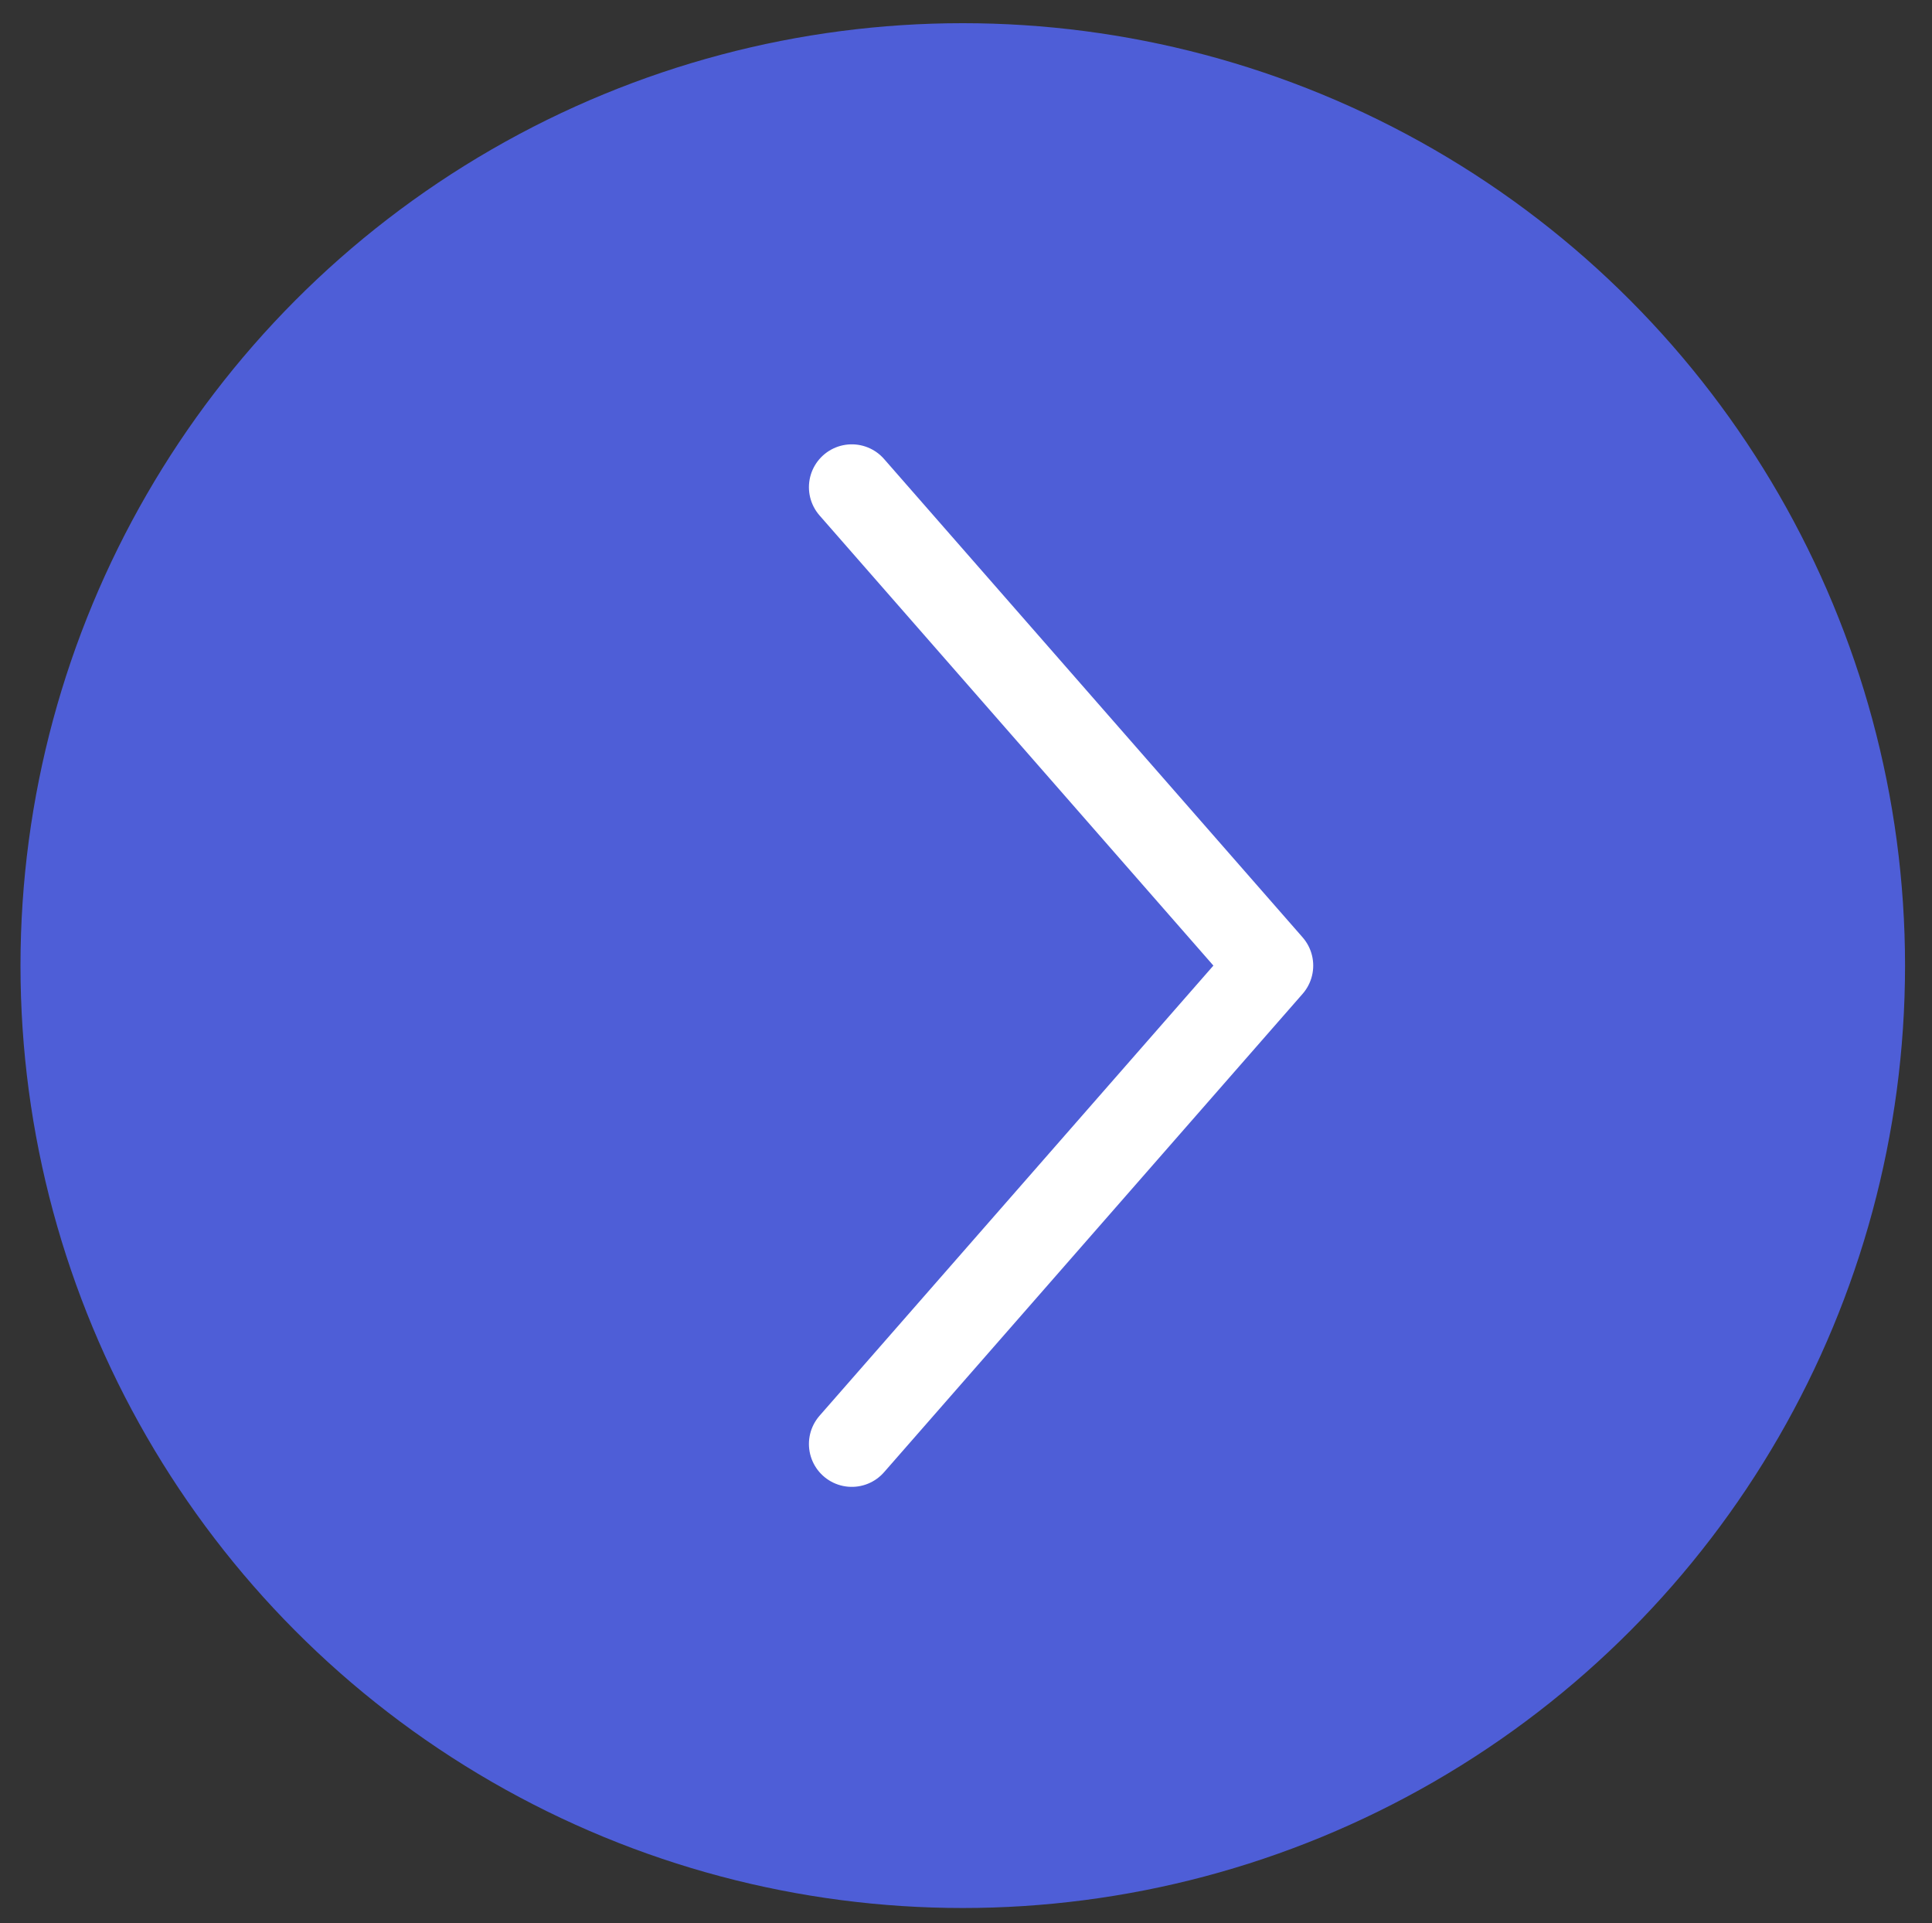
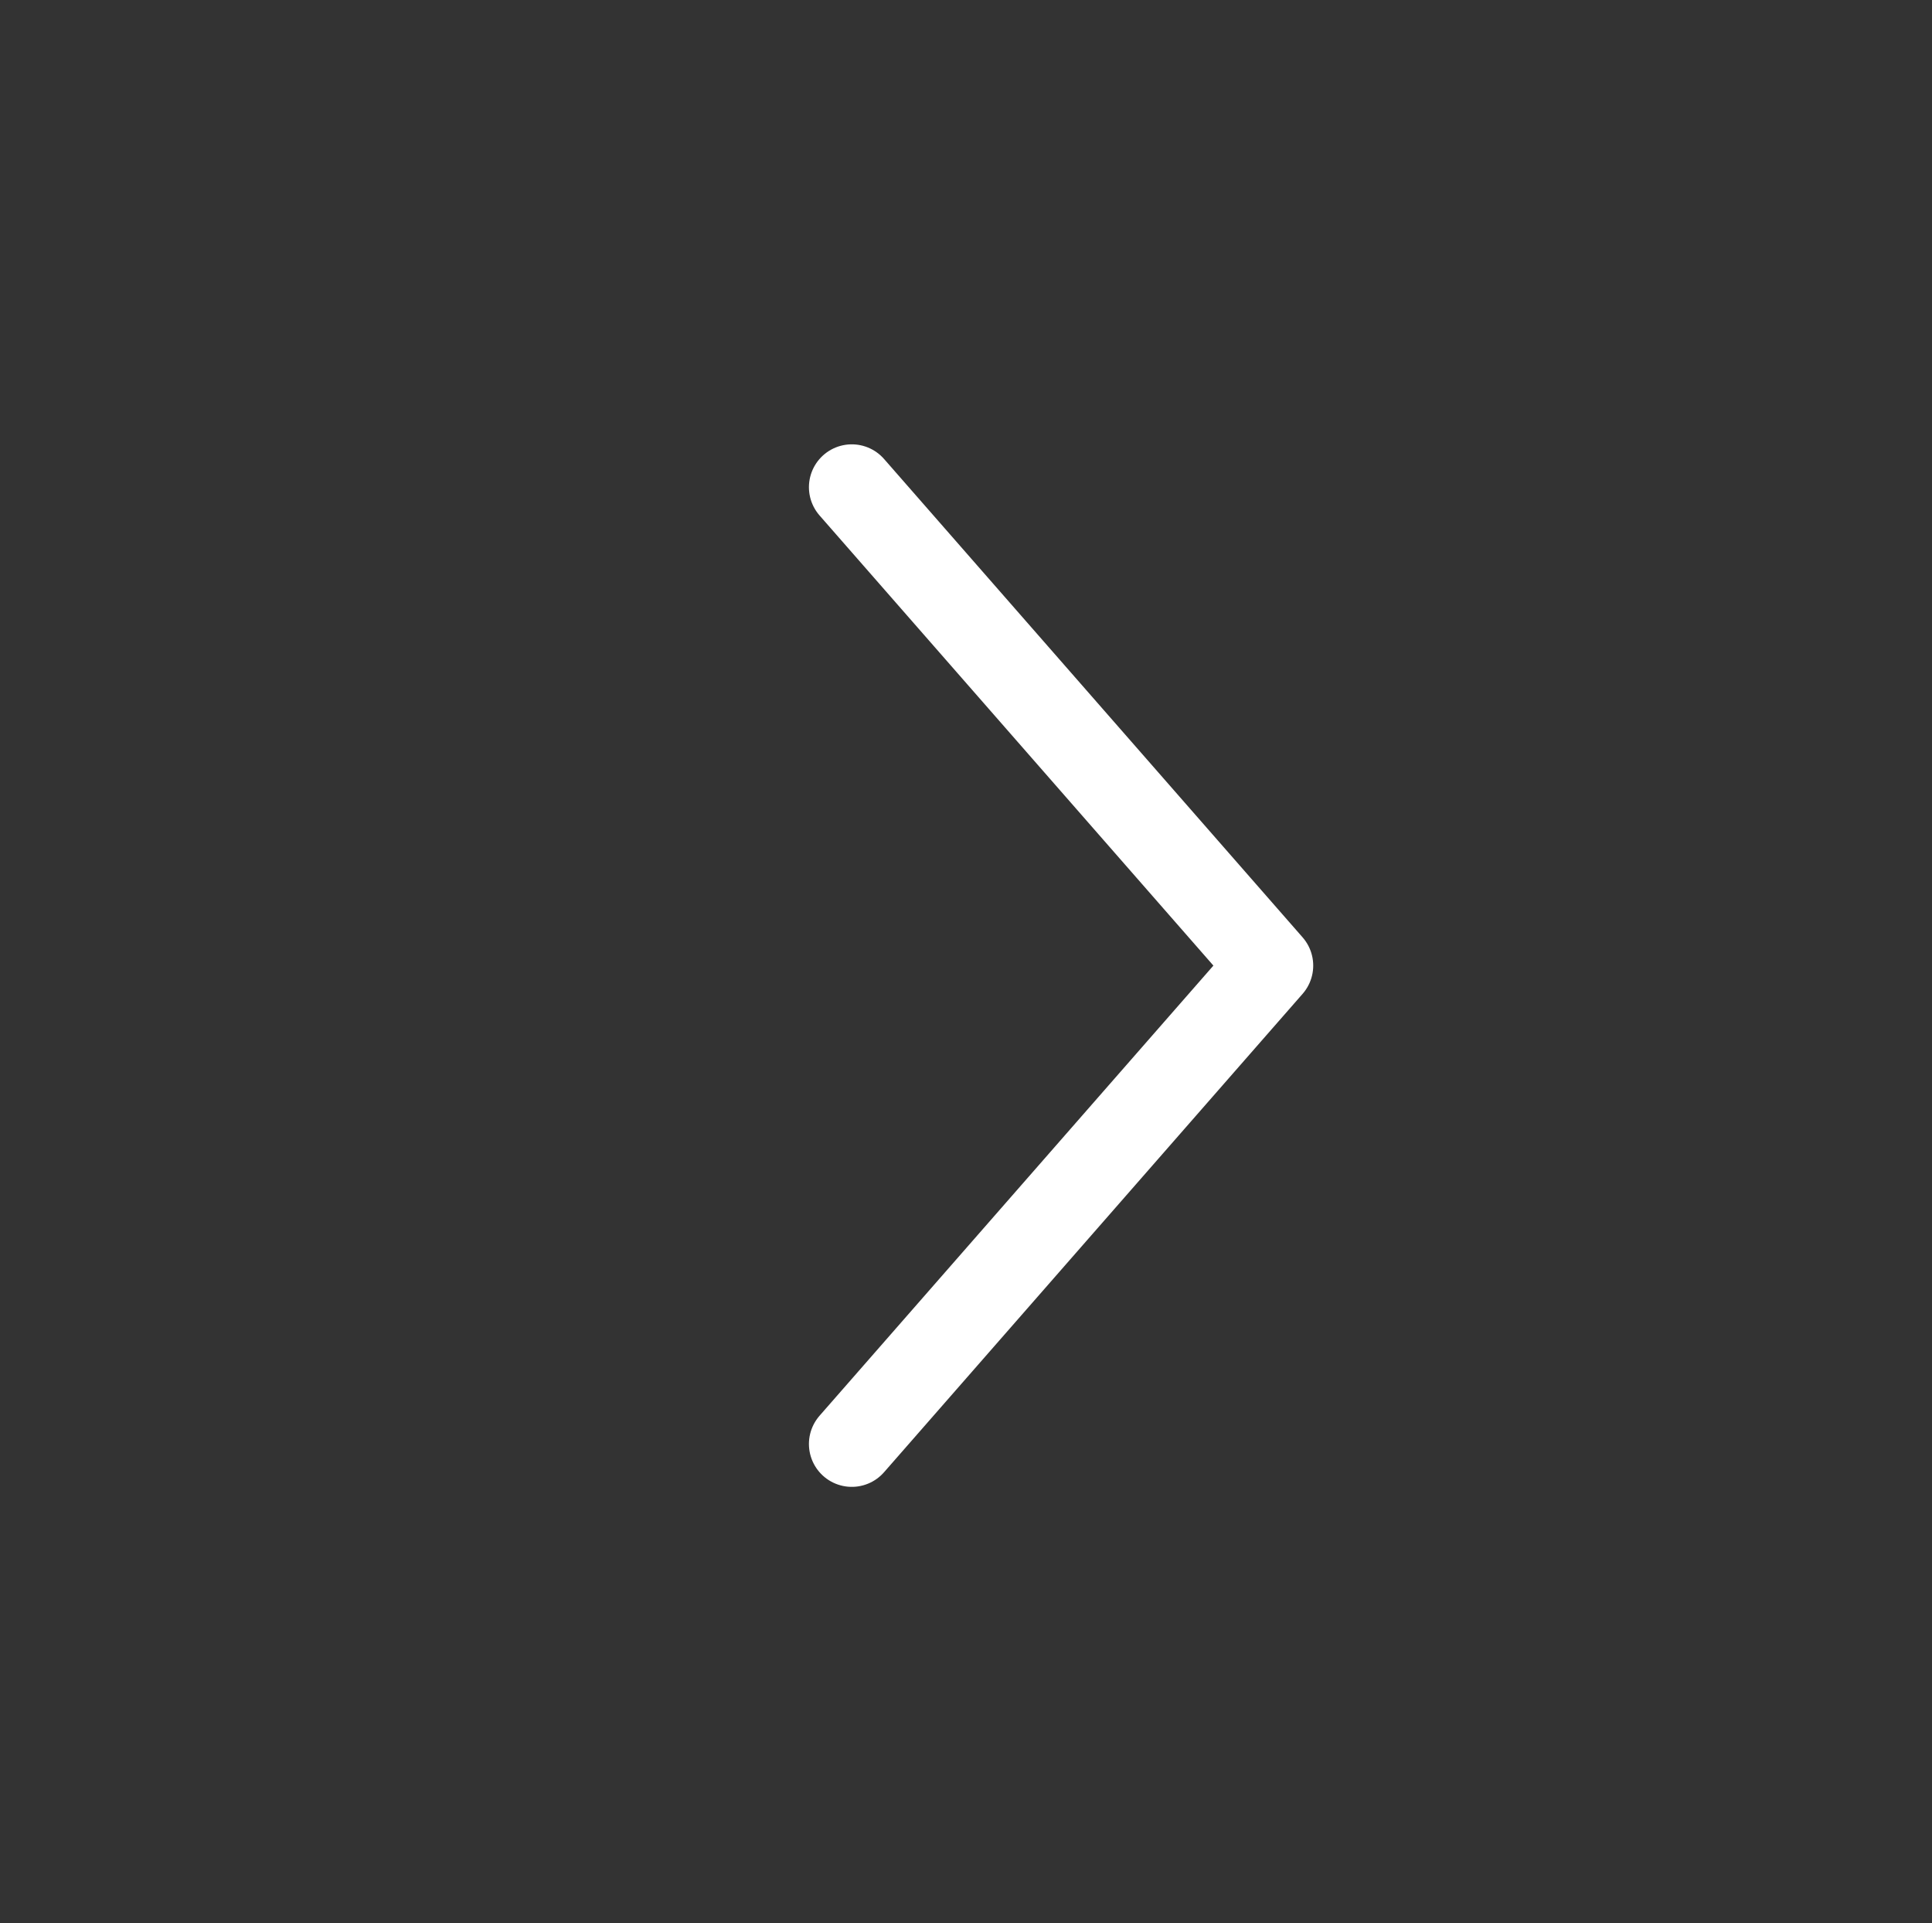
<svg xmlns="http://www.w3.org/2000/svg" version="1.1" id="Capa_1" x="0px" y="0px" viewBox="0 0 215 214" style="enable-background:new 0 0 215 214;" xml:space="preserve">
  <rect x="0" y="0" width="215" height="214" fill="#333333" stroke="none" />
  <style type="text/css">
	.st0{fill:#4E5ED7;}
	.st1{fill:none;stroke:#FFFFFF;stroke-width:9.54;stroke-linecap:round;stroke-linejoin:round;stroke-miterlimit:10;}
</style>
-   <circle class="st0" cx="107.14" cy="107.44" r="104.86" />
  <polyline class="st1" points="94.79,160.67 141.37,107.44 94.79,54.21 " />
</svg>